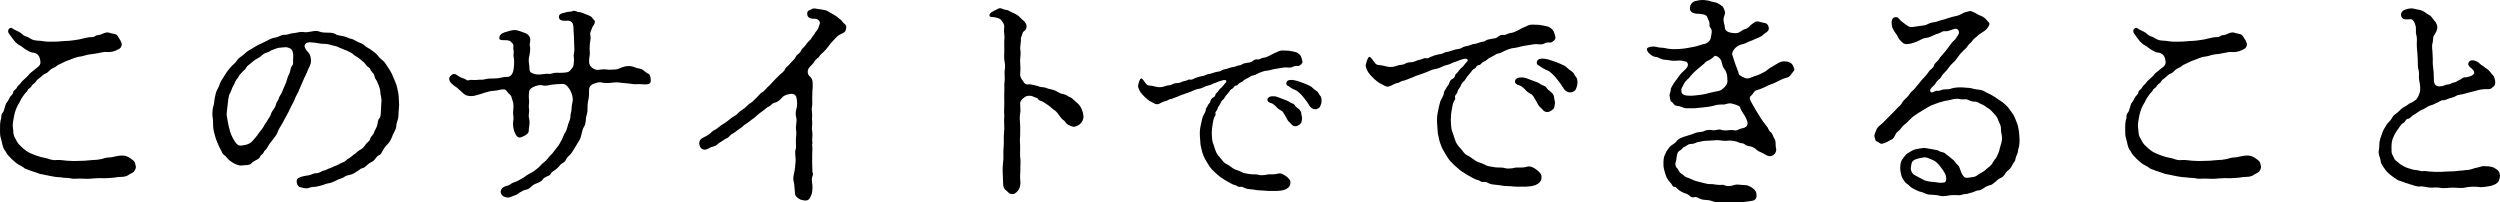
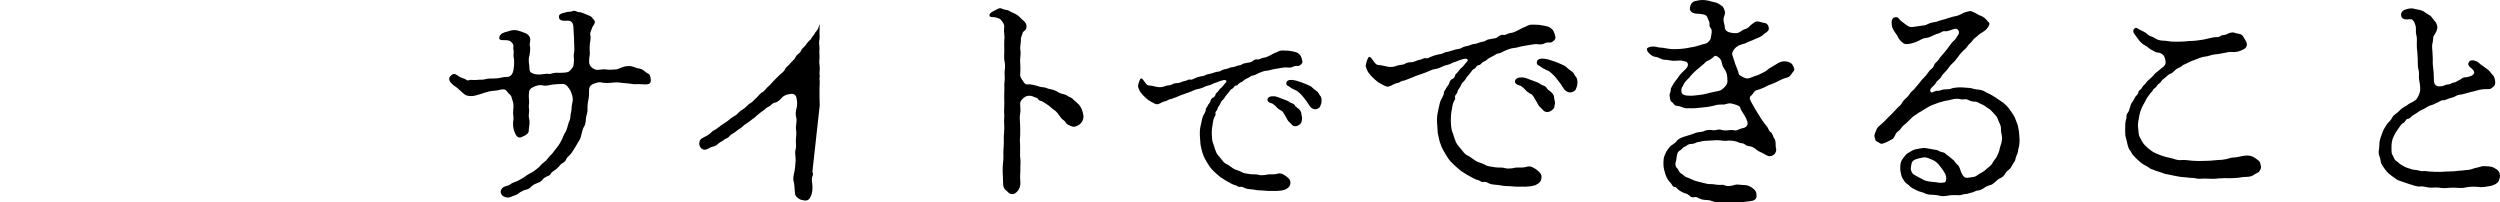
<svg xmlns="http://www.w3.org/2000/svg" id="_レイヤー_1" data-name="レイヤー_1" version="1.1" viewBox="0 0 317.387 25.688">
-   <path d="M10.741,20.404c.24,0,.84-.09,1.05-.09.33,0,.63-.03,1.08-.12.18-.03.57-.21,1.02-.21.33,0,.6-.12,1.2-.21.48-.06.87-.06,1.38.27.33.21.45.33.57.45.09.09.15.39.21.66.03.18-.12.48-.27.66-.12.12-.51.27-.66.39-.39.3-.99.24-1.35.27-.57.12-1.11.12-1.59.15-.57-.03-.96,0-1.56.03-.39.06-1.02.06-1.35.03-.42-.06-1.08.09-1.59-.06-.24-.06-.72-.03-.84-.06-.21-.06-.63-.06-.87-.09-.3-.03-.69-.12-.87-.15l-.87-.18c-.27-.03-.42-.06-.84-.24-.3-.12-.63-.18-.81-.27-.15-.09-.57-.15-.78-.36-.18-.15-.42-.24-.72-.42-.33-.21-.51-.42-.63-.51-.24-.18-.42-.45-.57-.57-.24-.21-.3-.48-.45-.66-.09-.09-.21-.3-.33-.75-.09-.36-.09-.48-.21-.87C.002,17.194.002,16.984.002,16.564c0-.45-.03-1.05.15-1.53.06-.15-.09-.39.18-.72.18-.21.18-.42.27-.66.12-.3.09-.48.3-.69.15-.21.21-.33.36-.63.12-.24.36-.27.42-.63.03-.27.33-.3.45-.57.15-.3.36-.39.48-.57.21-.3.33-.36.51-.54.12-.12.45-.39.54-.54.09-.15.27-.27.57-.51.18-.18.39-.3.63-.51.36-.33.3-.6.21-.99-.09-.42-.39-.78-.99-.81-.18,0-.54-.24-.78-.36-.27-.15-.57-.45-.78-.54-.3-.12-.69-.54-.81-.72-.24-.3-.45-.63-.57-.78-.09-.09-.18-.36-.03-.57.21-.21.3-.21.51-.06.15.12.6.3.81.42.36.18.45.45.87.57.27.06.51.27.78.39.51.21,1.02.12,1.38.21.39.09,1.05.06,1.56.06.57,0,.96-.09,1.47-.09.33,0,1.14-.12,1.5-.18.57-.12,1.08-.27,1.44-.3.27,0,.48.03.72-.18.09-.09.48-.06.72-.18.45-.24.81-.3,1.05-.18.42.15.84.06,1.05.45.21.36.51.72.48,1.05-.03.51-.51.63-.93.81-.24.09-.69.15-.9.12-.51-.06-.75.09-1.229.15-.54.12-.9.12-1.2.18-.33.06-.72.24-1.2.27-.33.06-.87.27-1.14.39-.54.18-.69.27-1.23.54-.36.12-.42.27-.63.39-.18.09-.45.18-.66.39-.12.12-.33.36-.6.45-.21.06-.45.33-.6.45-.24.21-.45.3-.57.54-.09.18-.48.39-.54.54-.15.33-.42.3-.51.57-.12.24-.3.3-.48.6-.09.15-.33.42-.39.6-.15.3-.24.48-.36.66-.18.33-.39.84-.48,1.32-.09.6-.21.93-.18,1.41.09.51.03.96.21,1.32.18.33.39.78.63,1.02.36.36.48.48.9.78.24.18.87.45,1.14.54.479.18.84.27,1.32.36.39.06.75.33,1.35.24.57-.03.87.06,1.32.09.3,0,.75.06,1.2.03l1.05-.03Z" />
-   <path d="M33.962,5.135c.36-.21.72-.33,1.11-.39.33-.06.66-.36,1.08-.33.33.03.66-.18,1.11-.21.42-.03.75-.18,1.17-.15.39.09.75,0,1.14-.06.27-.06.69-.12,1.02.03.3.12.78.12,1.02.12.24,0,.75,0,1.02.21.18.15.75.18.96.24.42.09.69.27.96.33.39.06.72.36.93.42.15.06.54.18.87.48.27.24.51.3.81.54.18.15.54.36.75.63.27.33.39.48.69.69.24.18.48.6.6.78.15.21.36.54.51.84.12.21.21.54.39.9.12.24.27.66.33.96.06.36.18.75.18,1.05.03.27.03.75.06,1.08-.03.63-.09,1.05-.09,1.38,0,.51-.27.9-.27,1.29,0,.45-.33.87-.45,1.17-.09.3-.36.87-.6,1.11-.42.39-.57.69-.75,1.02-.15.27-.18.36-.42.45-.21.09-.24.21-.45.45-.24.3-.33.33-.51.42-.18.09-.33.18-.54.39-.27.24-.42.36-.63.39-.21.03-.36.24-.54.33-.39.27-.72.45-.93.48-.42.09-.6.15-.81.3-.36.24-.54.18-.84.36-.42.21-.66.33-.93.39-.3.06-.6.12-.84.24-.36.09-.6.18-.96.24-.18.03-.51,0-.9.15-.42.15-.75-.03-1.08-.09-.45-.06-.66-.96-.24-1.17.39-.21.96-.3,1.26-.33.27-.03.72-.3.96-.27.21.03.6-.15.84-.3.42-.06.72-.3.9-.33.24-.06.48-.24.78-.33.24-.06.48-.27.96-.45.33-.12.36-.33.75-.51.36-.24.42-.36.75-.57.21-.15.36-.36.72-.54.24-.12.45-.36.63-.66.12-.21.51-.36.57-.72.06-.3.39-.42.48-.78.03-.18.27-.48.39-.87.09-.33.06-.72.3-.93.18-.21.15-.57.18-.99.03-.36.03-.81.06-1.08.06-.48-.15-.9-.15-1.35,0-.36-.27-.9-.42-1.29-.12-.21-.27-.36-.3-.6-.03-.27-.18-.39-.36-.6-.18-.15-.12-.39-.39-.54-.21-.12-.36-.33-.48-.51-.09-.12-.45-.39-.72-.63-.3-.24-.66-.39-.81-.57-.18-.18-.63-.33-.84-.45l-.9-.36c-.24-.15-.57-.21-.93-.3-.39-.12-.81-.18-.99-.18-.21.03-.57-.03-1.02-.12-.48-.06-.75-.09-1.08-.03-.18.03-.39.27-.36.48.03.27.27.57.51.81.18.21.3.6.3,1.02,0,.48-.24.78-.42,1.23-.12.39-.45.93-.54,1.2-.15.39-.39.84-.51,1.17-.09.33-.45.87-.54,1.14-.18.51-.39.78-.54,1.11-.21.45-.36.78-.54,1.08-.24.42-.36.69-.57,1.05-.15.27-.54.87-.57,1.05-.06.27-.45.78-.63.99-.33.39-.51.66-.72,1.05-.12.24-.36.33-.42.54-.09.27-.36.3-.45.54-.12.3-.39.39-.51.45-.3.15-.51.3-.63.45-.21.24-.78.18-1.17.24-.42.06-.87-.18-1.23-.39-.3-.18-.33-.24-.54-.42-.18-.18-.24-.33-.45-.48-.15-.09-.3-.27-.39-.54l-.3-.57c-.18-.42-.36-.81-.48-1.23-.15-.51-.24-.84-.27-1.29-.03-.42,0-.9-.09-1.32-.03-.36,0-.9.09-1.2.15-.39.12-.75.21-1.17.06-.27.15-.81.36-1.11.18-.3.3-.81.45-1.02l.6-.96c.12-.21.42-.57.69-.87.21-.24.51-.42.75-.81.18-.3.54-.45.87-.75.33-.33.63-.51.93-.66.24-.15.6-.39.99-.57l1.05-.51ZM36.332,10.444c.12-.39.21-.78.39-1.05.15-.27.12-.78.36-1.05.21-.24.12-.48.12-.69,0-.12.18-1.23-.36-1.5-.54-.27-.81-.12-1.11-.12-.51,0-.84.21-1.14.3-.3.09-.33.24-.69.33-.39.12-.48.21-.75.45-.21.18-.33.21-.66.42-.15.09-.42.27-.63.48-.27.24-.51.36-.6.57-.09.18-.24.3-.51.57-.12.12-.45.45-.48.6-.03.15-.27.27-.42.66-.12.33-.21.39-.36.72-.15.33-.15.48-.3.72-.12.18-.15.39-.21.75l-.18,1.53c-.06.42,0,.69.09,1.17.09.48.18.96.33,1.44.12.39.39.93.6,1.23.27.39.51.6.96.48.33-.03.6-.09.93-.27.27-.15.48-.45.69-.69.24-.27.3-.36.45-.6.12-.18.24-.27.45-.57.18-.21.24-.48.39-.63q.24-.33.39-.63c.15-.27.27-.33.33-.63.03-.12.24-.45.36-.63.18-.21.24-.42.3-.66.09-.3.27-.42.33-.66.03-.24.36-.57.48-.99l.45-1.05Z" />
  <path d="M70.771,18.634c.18-.18.39-.6.57-.93.09-.18.24-.66.48-.99.15-.3.21-.57.33-.99.09-.36.27-.51.27-.99,0-.3.15-.57.15-1.05,0-.36.15-.78.15-1.02,0-.3-.09-.84-.42-1.35-.3-.45-.51-.66-.9-.66-.54,0-1.02.06-1.32.09-.45.06-.72.21-1.23.09-.33-.09-.78.03-1.2.24-.36.18-.48.42-.48.6-.06.51-.03.72,0,1.17.03.27-.09.63,0,1.05.06.27-.12.69,0,1.14.12.48.03.87-.03,1.35-.03.33.03.42-.27.66-.24.21-.42.24-.6.33-.51.27-.75-.15-.9-.51-.15-.3-.24-.78-.24-1.14,0-.39.12-.63.03-1.11-.06-.3.03-.75.03-1.11,0-.36-.03-.51-.12-.75-.12-.3-.12-.57-.3-.72-.51-.39-.39-.66-.84-.69-.33-.03-.78.18-1.23.18-.39,0-.93.18-1.17.24-.45.18-.72.21-.96.3-.42.15-.87.18-1.32.06-.3-.09-.6-.45-.96-.75-.3-.33-.72-.48-.96-.78-.27-.24-.42-.63-.18-.9.33-.36.54-.42,1.02-.06.24.18.51.27.78.36.24.06.3.3.6.18.24-.09.6.03,1.02-.03.39-.06.57.03,1.05-.09.27-.09.66-.09,1.02-.09.48,0,.66-.03,1.05-.12.24-.06.45-.09.84-.09.39-.09.6-.48.66-.87.09-.57.12-1.26.03-1.62-.09-.21.06-.63-.03-.96-.09-.3.09-.48-.09-.75-.21-.24-.27-.36-.57-.42-.39-.09-1.11.06-1.14-.24-.03-.39.24-.66.72-.81.45-.12.81-.27,1.26-.27.33,0,.78.21,1.17.33.51.15.78.54.78.84,0,.42-.12.66-.06.81.12.33,0,1.02-.06,1.32-.15.51-.03.96,0,1.29.03.3-.03.54.18.78.27.18.63.27.9.27.36.03.87-.09,1.11-.09.3-.03.39.09.63-.03.48-.15.87-.09,1.14-.09.24,0,.78-.03.99-.12.21-.09.36-.33.57-.6.15-.24.09-.48.15-.78.03-.33-.09-.66,0-.99.06-.3.06-.57.03-1.02,0-.27-.03-.57-.03-1.02,0-.24-.06-.66-.06-1.02,0-.48-.06-.93-.51-1.05-.3-.09-1.17.18-1.32-.36-.15-.57.45-.6.87-.72.36-.15.45,0,.84-.15.33-.15.57.12.75.12.39,0,.51.12.93.27.3.15.66.21.81.45.12.21.42.36.33.63-.09.33-.27.39-.39.78-.12.36-.24.51-.18.75.12.6-.06.9-.06,1.2-.03.45-.03.69,0,1.11.03.27-.09.45-.09,1.11,0,.36.15.57.36.75.18.15.54.36.9.27.33-.03.63-.09.99-.03.33.06.66,0,.96,0,.42,0,.54-.12.96-.27.63-.24,1.17-.21,1.65,0,.39.18.66.09,1.02.33.3.21.39.33.69.48.18.09.27.3.3.75.06.57-.36.6-.72.6-.27,0-.72-.06-1.08-.03-.45.03-.66-.06-1.02-.09-.45-.06-.63-.03-.99-.09-.39-.09-.75-.03-.9-.03-.69.09-1.14.09-1.68-.03-.24-.03-.6.09-.84.18-.36.12-.6.39-.6.78,0,.42,0,.87-.09,1.26-.09.36-.12.81-.12,1.14.06.45-.15.84-.18,1.14-.03.24-.03.81-.24,1.11-.18.27-.27.72-.36,1.08-.12.54-.24.66-.48,1.05-.18.3-.39.69-.6.99-.12.15-.21.36-.42.54-.15.15-.3.24-.42.51-.06.15-.18.33-.45.48-.24.09-.27.24-.48.45-.24.21-.21.24-.48.42-.3.21-.45.3-.51.42-.15.33-.39.33-.51.39-.3.15-.42.21-.54.39-.24.39-.84.48-1.14.66-.39.24-.54.57-.93.63-.27.03-.54.21-.84.36-.09.06-.33.3-.6.36-.45.12-.75.45-1.32.21-.39-.09-.69-.63-.39-1.02.21-.27.42-.3.57-.36.12-.03.36-.06.6-.27.21-.18.72-.27.99-.45.21-.12.69-.36.96-.6.42-.27.63-.36.84-.48.24-.15.66-.48.87-.69.18-.24.45-.45.81-.75.3-.33.39-.54.75-.84l.69-.9Z" />
-   <path d="M103.141,21.784c.03.21.15.27,0,.6-.15.36-.03.75,0,1.2.03.39-.03.93-.15,1.2-.18.39-.33.75-.87.66-.24-.03-.51-.06-.78-.27-.33-.24-.42-.45-.42-.69-.06-.63-.06-1.17-.18-1.53-.06-.18-.03-.57.09-1.05.09-.36.15-.99.18-1.5.03-.42-.15-.99,0-1.44.09-.27.03-.63.03-.9-.03-.63.12-1.05.03-1.53-.12-.51.18-1.17,0-1.68-.06-.24-.09-.6.03-1.02.12-.33.15-.84,0-1.5-.03-.15-.24-.45-.6-.42-.42.03-.84.12-1.17.42-.24.27-.57.63-.93.69-.39.06-.48.36-.75.48-.36.15-.45.33-.72.51-.12.09-.39.27-.72.54-.3.27-.36.36-.69.57-.33.24-.51.42-.72.54-.33.18-.42.33-.69.54-.21.15-.48.3-.75.54-.21.18-.54.27-.75.54-.21.3-.54.3-.72.48-.18.18-.57.3-.78.54-.27.3-.69.3-.93.42-.33.18-.6.36-.93.24-.36-.12-.48-.54-.48-.75.03-.48.21-.6.63-.81.39-.18.72-.39.99-.69.18-.18.45-.21.81-.54.18-.15.57-.42.87-.6.3-.18.57-.45.78-.6.33-.24.63-.33.84-.6.27-.3.51-.39.81-.63.24-.15.45-.48.78-.66.33-.18.42-.39.78-.69.15-.12.42-.54.72-.69.33-.18.54-.57.75-.72.27-.21.45-.48.72-.75.12-.15.48-.45.72-.72.21-.21.54-.36.72-.78.09-.24.42-.36.66-.72.3-.33.57-.54.66-.78.18-.39.51-.39.69-.81.06-.18.24-.33.51-.6.21-.27.27-.42.54-.66.3-.24.27-.42.51-.66.12-.12.21-.39.42-.6s.27-.6.39-.87c.12-.33-.27-.69-.69-.66-.51.03-.87-.15-.9-.57-.03-.3.09-.48.48-.6.27-.18.45-.15.9-.06.24.03.48.06.9.15.33.06.51.27.72.36.15.06.27.18.57.33.27.12.36.33.63.48.12.06.33.42.51.54.24.18.27.36.24.54-.06.39-.12.51-.42.66-.3.15-.54.24-.75.45-.21.24-.66.66-.84.9-.3.42-.57.75-.81.99-.12.12-.54.45-.63.66-.12.21-.42.24-.63.69-.12.18-.48.51-.6.66-.33.42-.24.93.09,1.17.18.15.33.42.33.78.03.87-.03.87-.03.96l-.03,1.05c0,.27.03.72,0,.87-.12.54,0,.84,0,1.14-.03.45-.03.63,0,1.02.03.3-.09.69,0,1.11.09.48-.03,1.02,0,1.2.09.3-.03.48,0,.66.06.3,0,.72,0,1.14v1.11l.03,1.02Z" />
+   <path d="M103.141,21.784c.03.21.15.27,0,.6-.15.36-.03.75,0,1.2.03.39-.03.93-.15,1.2-.18.39-.33.75-.87.66-.24-.03-.51-.06-.78-.27-.33-.24-.42-.45-.42-.69-.06-.63-.06-1.17-.18-1.53-.06-.18-.03-.57.09-1.05.09-.36.15-.99.18-1.5.03-.42-.15-.99,0-1.44.09-.27.03-.63.03-.9-.03-.63.12-1.05.03-1.53-.12-.51.18-1.17,0-1.68-.06-.24-.09-.6.03-1.02.12-.33.15-.84,0-1.5-.03-.15-.24-.45-.6-.42-.42.03-.84.12-1.17.42-.24.27-.57.63-.93.69-.39.06-.48.36-.75.48-.36.15-.45.33-.72.51-.12.09-.39.27-.72.54-.3.27-.36.36-.69.57-.33.24-.51.42-.72.54-.33.18-.42.33-.69.54-.21.15-.48.3-.75.54-.21.18-.54.27-.75.54-.21.3-.54.3-.72.48-.18.18-.57.3-.78.54-.27.3-.69.3-.93.42-.33.18-.6.36-.93.24-.36-.12-.48-.54-.48-.75.03-.48.21-.6.63-.81.39-.18.72-.39.99-.69.18-.18.45-.21.81-.54.18-.15.57-.42.87-.6.3-.18.57-.45.78-.6.33-.24.63-.33.84-.6.27-.3.51-.39.81-.63.24-.15.45-.48.78-.66.33-.18.42-.39.78-.69.15-.12.42-.54.72-.69.33-.18.54-.57.75-.72.27-.21.45-.48.72-.75.12-.15.48-.45.72-.72.21-.21.54-.36.72-.78.09-.24.42-.36.66-.72.3-.33.57-.54.66-.78.18-.39.51-.39.69-.81.06-.18.24-.33.51-.6.21-.27.27-.42.54-.66.3-.24.27-.42.51-.66.12-.12.21-.39.42-.6s.27-.6.39-.87l-.03,1.05c0,.27.03.72,0,.87-.12.54,0,.84,0,1.14-.03.45-.03.63,0,1.02.03.3-.09.69,0,1.11.09.48-.03,1.02,0,1.2.09.3-.03.48,0,.66.06.3,0,.72,0,1.14v1.11l.03,1.02Z" />
  <path d="M127.501,14.614c-.06-.36,0-.96,0-1.53,0-.3-.03-1.05,0-1.41.03-.48-.03-.93.03-1.29.06-.39,0-.9,0-1.23.06-.54.12-.81,0-1.38-.09-.36-.03-.87-.03-1.38,0-.48-.03-.81,0-1.38.09-.42-.09-.9-.03-1.38.12-.57-.21-.87-.45-1.17-.12-.12-.3-.15-.57-.24-.3-.09-.72,0-.81-.18-.18-.36.48-.63.78-.78.24-.12.48-.33.81-.15.39.18.66.12.84.24.3.21.69.3,1.05.54.3.18.51.51.84.75.33.3.36.54.36.72.03.51-.45.6-.48.78-.09.39-.27.66-.24.81.06.33-.15.96-.06,1.44.09.45-.06,1.05-.03,1.41.03.42.06,1.08,0,1.62-.03.3.18.63.33.81.21.33.33.51.6.48.39-.06.81.09,1.29.21.51.21.78.09,1.17.27.33.15.66.12,1.11.33.24.12.6.39,1.08.45.18.03.42.18.6.3.21.12.33.09.57.36.24.24.69.54.9.9.24.42.33.75.39,1.2.03.18-.06.6-.3.87-.18.21-.42.39-.81.48-.21.06-.6-.12-.81-.24-.36-.15-.33-.42-.63-.6-.21-.12-.51-.54-.6-.69-.18-.27-.45-.54-.63-.63-.18-.09-.42-.39-.66-.54-.15-.09-.42-.3-.72-.48-.21-.12-.51-.09-.6-.33-.06-.18-.42-.18-.66-.33-.24-.12-.72-.15-1.05.09-.27.18-.57.48-.57.81,0,.51.09.93,0,1.26-.09.42-.03,1.11,0,1.44.03.42,0,.9,0,1.44-.09.54.03,1.11,0,1.44,0,.63-.03,1.08.03,1.47.06.39-.03.84,0,1.44-.03.45-.06.84,0,1.44.03.36-.06.75-.21.99-.15.24-.48.6-.78.57-.48.03-.54-.27-.81-.45-.3-.21-.39-.51-.39-.87,0-.6-.06-1.2-.06-1.56,0-.48,0-.72.06-1.23.06-.24.03-.81.03-1.23,0-.36.06-.72.06-1.2,0-.3-.03-.87.03-1.23.06-.81,0-1.23,0-1.5l.03-.75Z" />
  <path d="M163.562,6.433c.26.026.676.13.832.156.286.052.442.182.676.416.13.182.234.52.286.806.026.26-.286.468-.442.546-.182.078-.39-.078-.729.104-.442.234-.728.052-1.17.104-.364.052-.78.13-1.118.182-.364.052-.884.234-1.118.234-.26,0-.806.208-1.118.364-.156.078-.286.182-.572.234-.234.026-.364.156-.546.26-.234.13-.442.208-.546.286-.13.104-.26.26-.546.364-.208.078-.312.364-.494.364-.312.026-.312.312-.494.39-.286.13-.312.286-.442.442-.13.156-.208.234-.416.494-.156.26-.234.39-.39.52-.156.13-.208.26-.338.546-.13.234-.286.364-.312.572-.052.286-.312.312-.26.598.078.26-.078.26-.208.624-.052.182-.078.286-.13.624-.104.52-.13.858-.13,1.274,0,.364.052.91.13,1.17.156.338.208.676.364,1.04.104.39.442.728.598.91.286.312.364.572.754.754.286.13.546.364.91.598.286.182.65.208,1.04.442.312.182.598.156,1.092.26.39.052.754-.026,1.144.104.156.052.546.026.754,0,.182-.052.442-.104.728-.078.39,0,.546,0,.91-.104.39-.104.78.182,1.014.338.364.286.572.494.546.858-.026.494-.312.65-.65.832-.468.156-.702.156-1.144.182-.39-.026-.91.026-1.326-.026-.338-.052-.936-.026-1.3-.104-.416-.104-.91-.052-1.3-.208-.286-.13-.39-.234-.65-.182-.312.052-.416-.182-.624-.208-.364-.078-.676-.312-.988-.468-.312-.156-.702-.442-.884-.546-.234-.182-.546-.468-.754-.65-.26-.234-.52-.52-.65-.728-.156-.208-.39-.65-.52-.858-.182-.286-.286-.624-.39-.91-.104-.312-.13-.598-.234-1.014l-.078-1.092c-.026-.416,0-.858.078-1.196.104-.442.156-.806.26-1.144.104-.338.416-.65.416-1.04,0-.13.13-.208.26-.494.052-.156.26-.286.312-.494.052-.182.156-.416.312-.468.234-.104.312-.234.364-.468.052-.13.234-.208.416-.494.182-.286.39-.338.52-.546.286-.416.494-.442.416-.65-.052-.13-.338-.104-.494-.052-.156.052-.468.13-.624.208-.26.13-.416.13-.546.208-.338.208-.702.234-.962.338-.312.13-.546.286-.937.338-.26.026-.728.234-.936.338l-.937.338c-.442.13-.546.234-.936.364-.442.156-.521.234-.78.26-.208.052-.364.208-.52.234-.468.078-.676.312-.988.39-.312.078-.572-.156-.806-.26-.364-.182-.52-.312-.806-.572-.208-.182-.494-.494-.676-.754-.052-.104-.286-.546-.26-.754.156-.754.338-.988.468-.91.13.078.312.338.442.52.182.234.234.338.494.364.468.026.729.156,1.17.208.364.026.598-.026.858-.13.364-.13.65-.078.832-.182.182-.13.442-.208.832-.208.208,0,.572-.234.832-.26s.494-.234.65-.182c.26.078.39-.078.676-.182.234-.104.442-.156.65-.208.338-.078.442-.052.676-.182.234-.13.416-.104.65-.182l.676-.208c.312-.052.468-.052.676-.182.182-.13.494-.182.65-.208.312-.078.52-.208.676-.208.286-.026.364-.078.676-.182.338-.13.364,0,.65-.208.182-.13.364-.104.65-.182.182-.052.416,0,.65-.208.156-.13.39-.286.676-.208.13.026.546-.208.65-.208.286-.052.39-.052.676-.208.338-.13.65-.364.962-.468.234-.078.416-.26.806-.26l.78.026ZM165.097,15.715c-.104.104-.39.312-.598.312-.468,0-.521-.286-.806-.52-.286-.234-.364-.598-.546-.832-.13-.182-.234-.546-.572-.676-.338-.182-.494-.364-.676-.572-.234-.208-.338-.286-.546-.338-.286-.078-.546-.286-.416-.572.052-.156.338-.286.468-.286.13,0,.442-.052.754.078.234.078.546.208.832.312.182.078.52.156.754.364.104.104.494.13.624.364.104.182.26.286.494.468.078.052.338.338.338.546s.13.546.104.676c-.052.26-.026.494-.208.676ZM167.593,13.531c-.078.182-.39.338-.598.338-.338,0-.598-.208-.729-.416-.182-.26-.364-.598-.494-.729-.13-.156-.286-.39-.494-.624-.208-.208-.416-.416-.598-.546-.156-.104-.624-.26-.884-.468-.26-.234-.494-.182-.494-.494,0-.208.104-.546.962-.416.364.052.858.26,1.118.338s.494.208.806.338c.338.13.468.338.572.416.104.104.416.286.546.416.104.13.182.364.338.521.104.104.156.442.13.65,0,.182-.052.39-.182.676Z" />
  <path d="M195.401,3.155c.3.03.78.15.96.18.33.06.51.21.78.48.15.21.27.6.33.93.03.3-.33.54-.51.63-.21.09-.45-.09-.84.12-.51.27-.84.06-1.35.12-.42.06-.9.15-1.29.21-.42.06-1.02.27-1.29.27-.3,0-.93.24-1.29.42-.18.09-.33.21-.66.27-.27.03-.42.18-.63.3-.27.15-.51.24-.63.33-.15.12-.3.3-.63.42-.24.09-.36.42-.57.42-.36.03-.36.36-.57.45-.33.15-.36.33-.51.51-.15.18-.24.27-.479.57-.18.3-.27.45-.45.6s-.24.3-.39.63c-.15.27-.33.42-.36.66-.06.33-.36.36-.3.69.09.3-.09.3-.24.72-.06.21-.09.33-.15.72-.12.6-.15.99-.15,1.47,0,.42.06,1.05.15,1.35.18.39.24.78.42,1.2.12.45.51.84.69,1.05.33.36.42.66.87.87.33.15.63.42,1.05.69.33.21.75.24,1.2.51.36.21.69.18,1.26.3.45.06.87-.03,1.32.12.18.06.63.03.87,0,.21-.06.51-.12.84-.09.45,0,.63,0,1.05-.12.45-.12.9.21,1.17.39.42.33.66.57.63.99-.03.57-.36.75-.75.96-.54.18-.81.18-1.32.21-.45-.03-1.05.03-1.53-.03-.39-.06-1.08-.03-1.5-.12-.48-.12-1.05-.06-1.5-.24-.33-.15-.45-.27-.75-.21-.36.06-.48-.21-.72-.24-.42-.09-.78-.36-1.14-.54-.36-.18-.81-.51-1.02-.63-.27-.21-.63-.54-.87-.75-.3-.27-.6-.6-.75-.84-.18-.24-.45-.75-.6-.99-.21-.33-.33-.72-.45-1.05-.12-.36-.15-.69-.27-1.17l-.09-1.26c-.03-.48,0-.99.09-1.38.12-.51.18-.93.3-1.32.12-.39.48-.75.48-1.2,0-.15.15-.24.3-.57.06-.18.3-.33.36-.57.06-.21.18-.48.36-.54.27-.12.36-.27.42-.54.06-.15.27-.24.48-.57s.45-.39.6-.63c.33-.48.57-.51.48-.75-.06-.15-.39-.12-.57-.06-.18.06-.54.15-.72.24-.3.15-.48.15-.63.24-.39.24-.81.27-1.11.39-.36.15-.63.33-1.08.39-.3.03-.84.27-1.08.39l-1.08.39c-.51.15-.63.27-1.08.42-.51.18-.6.27-.9.3-.24.06-.42.24-.6.27-.54.09-.78.36-1.14.45s-.66-.18-.93-.3c-.42-.21-.6-.36-.93-.66-.24-.21-.57-.57-.78-.87-.06-.12-.33-.63-.3-.87.18-.87.39-1.14.54-1.05.15.09.36.39.51.6.21.27.27.39.57.42.54.03.84.18,1.35.24.42.03.69-.03.99-.15.42-.15.75-.09.96-.21.21-.15.51-.24.96-.24.24,0,.66-.27.96-.3.3-.03.57-.27.75-.21.3.09.45-.09.78-.21.27-.12.51-.18.75-.24.39-.09.51-.06.78-.21s.48-.12.75-.21l.78-.24c.36-.06.54-.06.78-.21.21-.15.57-.21.75-.24.36-.09.6-.24.78-.24.33-.03.42-.09.78-.21.39-.15.42,0,.75-.24.21-.15.42-.12.75-.21.21-.06.48,0,.75-.24.18-.15.45-.33.78-.24.15.03.63-.24.75-.24.33-.06.45-.06.78-.24.39-.15.75-.42,1.11-.54.27-.09.48-.3.93-.3l.9.03ZM197.171,13.864c-.12.12-.45.36-.69.36-.54,0-.6-.33-.93-.6-.33-.27-.42-.69-.63-.96-.15-.21-.27-.63-.66-.78-.39-.21-.57-.42-.78-.66-.27-.24-.39-.33-.63-.39-.33-.09-.63-.33-.48-.66.06-.18.39-.33.54-.33s.51-.06.87.09c.27.09.63.24.96.36.21.09.6.18.87.42.12.12.57.15.72.42.12.21.3.33.57.54.09.06.39.39.39.63,0,.24.15.63.12.78-.06.3-.03.57-.24.78ZM200.051,11.344c-.09.21-.45.39-.69.39-.39,0-.69-.24-.84-.48-.21-.3-.42-.69-.57-.84-.15-.18-.33-.45-.57-.72-.24-.24-.48-.48-.69-.63-.18-.12-.72-.3-1.02-.54-.3-.27-.57-.21-.57-.57,0-.24.12-.63,1.11-.48.42.06.99.3,1.29.39.3.09.57.24.93.39.39.15.54.39.66.48.12.12.48.33.63.48.12.15.21.42.39.6.12.12.18.51.15.75,0,.21-.06.45-.21.78Z" />
  <path d="M225.791,7.984c.39-.21.66-.21.96-.18.24.03.48.09.69.27.15.12.24.39.33.6.12.27-.12.39-.36.75-.21.33-.36.39-.72.48-.42.09-.87.39-1.23.54-.45.24-.93.33-1.26.54-.24.15-.96.42-1.23.48-.3.09-.45.54-.63.66-.24.15-.27.39-.03.81l.6,1.05.63,1.02c.18.27.42.63.72.99.33.36.21.57.57.81.21.15.27.57.39.72.33.45.12.9.27,1.35.06.39-.18.9-.78.96-.33.03-.75-.33-1.05-.45-.15-.06-.57-.24-.75-.45-.15-.15-.6-.36-.75-.36-.42-.03-.57-.18-.72-.3-.18-.12-.45-.06-.69-.18-.39-.21-.99-.27-1.41-.24-.45.09-.9-.06-1.32-.06l-1.59.09c-.24,0-.69.15-.87.15-.18,0-.36.24-.87.24-.42,0-.63.3-.75.33-.33.09-.39.36-.63.48-.27.12-.36.33-.42.66-.09.39-.03.51-.15.81-.12.42.03.69.18.81.21.18.21.51.51.66.27.15.48.45.75.51.33.09.6.27.93.39.24.09.66.18,1.02.27.42.09.69.21,1.02.18.27-.03.69.09.93.09.42.06.63-.06.78.03.36.18.81.18,1.41-.03.3-.09.75.03,1.14.03.45,0,.6.12.87.24.6.39.69.6.72,1.02.06.54-.33.72-.6.75l-1.29.18h-1.26c-.42,0-.84-.06-1.23-.03-.42.06-.78.06-1.35-.15-.42-.18-.93-.03-1.44-.27-.3-.12-.45-.27-.72-.21-.39.12-.57-.15-.69-.24-.27-.21-.51-.24-.66-.3s-.27-.12-.6-.33c-.18-.12-.36-.42-.54-.42-.3,0-.27-.21-.48-.45-.33-.36-.54-.63-.69-1.11s-.3-.96-.27-1.41c0-.33,0-.78.21-1.17.12-.33.33-.63.6-.96.18-.21.63-.39.87-.72.21-.3.6-.45,1.08-.6.42-.15.78-.21,1.17-.39.48-.21.93-.12,1.2-.27.27-.15.72-.21,1.17-.12.27.06.72-.18,1.02-.06.45.18.93.03,1.29.03.42,0,.54.15.87-.03.15-.09.45-.18.72-.24.45-.12.54-.479.45-.81-.18-.57-.51-.99-.6-1.14-.18-.3-.27-.45-.33-.69-.03-.18-.87-.42-1.23-.48-.45,0-.66.21-1.02.15-.3,0-.75.03-1.05.15-.6.15-.99.18-1.53.24-.51.06-1.14.12-1.47.09-.27-.03-.48.06-.84-.06-.15-.03-.51-.24-.84-.24-.39,0-.48-.39-.66-.48-.21-.09-.24-.39-.3-.84-.03-.27.15-.39.15-.72-.03-.24.3-.63.36-.78.06-.15.39-.51.6-.84.24-.36.57-.69.78-.87.54-.48.48-.75.36-.96-.15-.21-.42-.15-.54-.21-.18-.09-.63-.06-1.02-.03-.51.03-.87-.12-1.2-.12-.54,0-.81-.3-1.2-.36-.48-.03-.75-.36-.87-.45-.27-.24-.27-.39-.3-.54-.06-.21.66-.48,1.41-.24.24.06.66.03,1.11.15.27.06.63.09.96.09.33,0,.96-.03,1.32-.09.45-.06.78-.15,1.32-.24.3-.06,1.02-.33,1.38-.39.15-.03.54-.36.6-.66.03-.33.18-.69.12-1.02-.06-.33-.33-.36-.27-.78.03-.33-.15-.45-.24-.78-.09-.3-.27-.39-.54-.45-.27-.03-.39-.09-.72-.09-.48,0-1.05-.18-.99-.75.03-.33.18-.66.6-.84.18-.06.84-.18,1.02-.15.15,0,.33,0,.78.09.42.15.75.18.93.24.18.06.6.3.78.45.15.15.27.45.33.66.09.24-.12.66-.15.81-.09.51.15.93.15,1.23-.03.36.36.57.6.63.39.12.75.09.9.09.33,0,.72-.42.99-.48.57-.15.69-.51.99-.69.3-.24.51-.39.9-.27s.57.12.78.18c.3.09.39.42.42.63.06.42-.54.63-.78.9-.27.24-.66.33-1.02.51-.33.18-.81.3-1.05.45-.21.15-.78.18-1.14.45-.24.15-.39.33-.51.51-.18.33-.18.45-.12.63l.36,1.11c.09.3.39.9.45,1.26.03.21.84.57,1.02.57.48,0,.84-.3,1.29-.39.36-.12.51-.24.96-.45.21-.09.54-.45.87-.6l.9-.54ZM215.382,8.884c-.24.21-.63.6-.72.72-.27.39-.45.45-.63.69-.24.24-.33.54-.42.69-.12.18-.18.3-.15.6,0,.51.6.57,1.17.57.45,0,.93-.09,1.29-.12.51-.06.96-.21,1.35-.3.45-.12,1.11-.15,1.35-.39.15-.15.42-.3.6-.66.12-.24.09-.54.06-.9,0-.33-.18-.84-.42-1.11-.18-.21-.24-.63-.33-.93-.12-.39-.75-.81-.9-.6-.18.21-.6.48-.75.54-.42.15-.42.33-.6.45l-.9.75Z" />
  <path d="M254.261,12.994c.39.33.6.51.87.9.21.33.54.69.69,1.11.15.42.39.9.42,1.26.12.54.12,1.05.15,1.44,0,.3,0,.48-.06.87-.15.45-.12.66-.18.84-.09.24-.27.6-.27.75-.06.39-.27.48-.36.69-.12.27-.3.54-.45.66-.21.18-.39.3-.54.6-.24.33-.33.39-.6.51-.3.12-.36.27-.63.48-.33.27-.42.36-.72.42-.18.06-.42.12-.72.36-.39.24-.57.3-.78.3s-.54.24-.78.27c-.15,0-.54.21-.81.18-.24,0-.57.18-.81.15-.54-.03-1.14-.03-1.59.09-.18.03-.66.06-.87-.03-.18-.06-.72-.12-.96-.12-.48,0-.72-.09-.96-.21-.27-.15-.6-.15-.93-.33-.33-.18-.66-.3-.84-.48-.3-.33-.57-.42-.69-.6-.18-.27-.36-.48-.45-.81-.06-.24-.15-.57-.15-.99,0-.42.09-.87.27-1.08.21-.24.42-.66.75-.81.21-.09.51-.39,1.02-.48.24-.03.66-.15,1.08-.15.36.06,1.11.18,1.53.27.24.03.36.24.72.27.36.06.36.24.66.42.33.21.42.36.6.48.27.15.36.45.54.6.21.18.33.3.45.72.12.39.3.72.48.9.27.24.63.09,1.14.03.3-.03.45-.15.78-.39.45-.24.63-.33.93-.63.15-.15.63-.42.81-.84.09-.18.39-.51.51-.75.09-.21.3-.63.33-.84,0-.15.18-.63.24-.87.09-.39.12-.63.06-.93-.09-.36-.12-.66-.12-1.05,0-.24-.21-.57-.33-.9-.12-.36-.24-.54-.51-.81-.33-.36-.51-.57-.69-.66-.27-.15-.54-.42-.78-.51-.39-.12-.63-.39-.93-.39-.3,0-.54-.03-.96-.24-.27-.15-.66.03-1.02-.09-.27-.06-.66-.06-1.14.09-.42.12-.63.09-1.08.24-.45.09-.81.27-1.08.36-.33.09-.78.36-1.02.51l-.99.6c-.36.24-.72.48-.9.69-.3.27-.54.57-.84.78-.33.24-.45.6-.75.81s-.33.36-.42.54c-.15.33-.27.45-.42.51-.39.18-.75.45-1.2.54-.27.06-.39-.18-.66-.27-.24-.06-.24-.36-.33-.63-.06-.27.18-.63.24-.84.12-.39.39-.51.54-.66.27-.24.51-.45.78-.75l.72-.72.66-.69c.24-.27.36-.24.6-.69.15-.27.39-.45.69-.75.21-.21.27-.48.66-.78.21-.15.45-.54.69-.78.15-.15.36-.51.66-.78.24-.24.42-.45.66-.81.18-.3.54-.39.66-.78.09-.36.42-.45.63-.81.09-.18.45-.57.66-.81.15-.15.27-.36.54-.69s.39-.6.78-.93c.18-.15.24-.36.45-.63.3-.42-.06-.9-.42-.78-.36.06-.81.33-1.2.3-.3-.06-.45.09-.69.21-.24.12-.36.09-.66.24-.33.15-.81.39-1.05.39-.6.06-.81.33-1.23.48-.66.27-1.29.39-1.56.27-.27-.09-.69-.54-.84-.87-.15-.39-.63-.78-.75-1.38-.09-.51-.06-1.02.36-1.11.51-.12.51.3.93.57.48.33.69.6,1.08.66.21.03.66-.06,1.08-.12.39-.06.81-.06,1.08-.24.42-.21.63-.21,1.11-.3.45-.15.57-.21,1.08-.33.21-.06.81-.27,1.08-.33.33-.06.66-.12,1.08-.36.3-.21.63-.24.96-.33.24-.06.39.09.63.18.24.09.45.3.84.42.27.09.6.36.75.57.12.18.39.3.3.54-.18.48-.51.72-.63.81-.33.24-.66.39-.81.57-.15.18-.48.33-.66.6-.21.33-.48.48-.57.63-.21.3-.3.42-.57.63-.36.39-.45.45-.72.84-.27.39-.54.69-.72.84-.3.24-.57.69-.69.84-.27.3-.57.54-.72.84-.18.36-.57.48-.72.84-.06.18-.48.48-.6.66-.21.27-.03.57.15.51.3-.09.36-.24.84-.21.18,0,.39-.18.78-.18s.63-.03.78-.09c.45-.18,1.2-.18,1.59-.15.45.06.81,0,1.41.21.48.09.87.03,1.32.33.12.09.42.21.6.3.27.15.39.21.57.33l1.08.72ZM246.311,21.124c-.27-.39-.63-.69-.93-.81-.39-.15-.78-.39-1.17-.33-.27.03-.9.18-1.14.3-.45.24-.39.54-.48.99-.06.33.18.81.45.93.39.21.69.39,1.11.6.33.21.93.27,1.35.3.51.03.69.18,1.35.06.3-.06.3-.75.06-1.17-.12-.24-.36-.57-.6-.87Z" />
  <path d="M280.541,20.404c.24,0,.84-.09,1.05-.09.33,0,.63-.03,1.08-.12.18-.03.57-.21,1.02-.21.33,0,.6-.12,1.2-.21.48-.06.87-.06,1.38.27.33.21.45.33.57.45.09.09.15.39.21.66.03.18-.12.48-.27.66-.12.12-.51.27-.66.39-.39.3-.99.24-1.35.27-.57.12-1.11.12-1.59.15-.57-.03-.96,0-1.56.03-.39.06-1.02.06-1.35.03-.42-.06-1.08.09-1.59-.06-.24-.06-.72-.03-.84-.06-.21-.06-.63-.06-.87-.09-.3-.03-.69-.12-.87-.15l-.87-.18c-.27-.03-.42-.06-.84-.24-.3-.12-.63-.18-.81-.27-.15-.09-.57-.15-.78-.36-.18-.15-.42-.24-.72-.42-.33-.21-.51-.42-.63-.51-.24-.18-.42-.45-.57-.57-.24-.21-.3-.48-.45-.66-.09-.09-.21-.3-.33-.75-.09-.36-.09-.48-.21-.87-.09-.3-.09-.51-.09-.93,0-.45-.03-1.05.15-1.53.06-.15-.09-.39.18-.72.18-.21.18-.42.27-.66.12-.3.09-.48.3-.69.15-.21.21-.33.36-.63.12-.24.36-.27.42-.63.03-.27.33-.3.45-.57.15-.3.36-.39.48-.57.21-.3.33-.36.51-.54.12-.12.45-.39.54-.54.09-.15.27-.27.57-.51.18-.18.39-.3.63-.51.36-.33.3-.6.21-.99-.09-.42-.39-.78-.99-.81-.18,0-.54-.24-.78-.36-.27-.15-.57-.45-.78-.54-.3-.12-.69-.54-.81-.72-.24-.3-.45-.63-.57-.78-.09-.09-.18-.36-.03-.57.21-.21.3-.21.51-.06.15.12.6.3.81.42.36.18.45.45.87.57.27.06.51.27.78.39.51.21,1.02.12,1.38.21.39.09,1.05.06,1.56.06.57,0,.96-.09,1.47-.09.33,0,1.14-.12,1.5-.18.57-.12,1.08-.27,1.44-.3.27,0,.48.03.72-.18.09-.09.48-.06.72-.18.45-.24.81-.3,1.05-.18.42.15.84.06,1.05.45.21.36.51.72.48,1.05-.03.51-.51.63-.93.81-.24.09-.69.15-.9.12-.51-.06-.75.09-1.229.15-.54.12-.9.12-1.2.18-.33.06-.72.24-1.2.27-.33.06-.87.27-1.14.39-.54.18-.69.27-1.23.54-.36.12-.42.27-.63.39-.18.09-.45.18-.66.39-.12.12-.33.36-.6.45-.21.06-.45.33-.6.45-.24.21-.45.3-.57.54-.09.18-.48.39-.54.54-.15.33-.42.3-.51.57-.12.24-.3.3-.48.6-.09.15-.33.42-.39.6-.15.3-.24.48-.36.66-.18.33-.39.84-.48,1.32-.09.6-.21.93-.18,1.41.09.51.03.96.21,1.32.18.33.39.78.63,1.02.36.36.48.48.9.78.24.18.87.45,1.14.54.479.18.84.27,1.32.36.39.06.75.33,1.35.24.57-.03.87.06,1.32.09.3,0,.75.06,1.2.03l1.05-.03Z" />
  <path d="M306.882,6.544c-.03-.3-.06-.48-.06-.87,0-.39.06-.87-.06-1.26-.12-.3.03-.84-.12-1.23-.09-.27-.15-.48-.39-.69-.21-.18-1.02.18-1.32-.27-.24-.36-.06-.75.24-.93.24-.12.87-.3,1.17-.21.18.03.69.15.99.21.42.12.69.42.99.57.39.18.51.51.75.78.24.21.39.66.36.9-.12.69-.48.93-.51,1.14-.03.36-.06.63-.09.75-.15.48,0,.96,0,1.56.06.66-.03.96.06,1.53.06.42.09.87.09,1.2.03.45-.06.96.36,1.17.24.12.45.06.75.03.21-.03.39-.21.75-.21.27,0,.33-.18.69-.24.3-.03.42-.21.66-.3.33-.12.42-.39.84-.36.15,0,1.14-.18,1.08-.63-.06-.39-.51-.6-.6-.72-.15-.21-.18-.27-.15-.39.06-.27.3-.63,1.08-.27.3.15.54.45.66.51.24.09.3.24.57.39.45.3.54.57.78.81.27.21.33.78.33.93,0,.45-.18.51-.36.66-.24.24-.39.21-.69.21-.75,0-.96.09-1.53.24-.33.09-.81.18-1.26.33-.51.18-.78.06-1.26.36-.18.12-.54.18-.72.24-.42.18-.6.24-.75.24-.36-.03-.54.24-.78.3-.27.09-.39.24-.78.33-.33.09-.54.24-.78.39-.3.18-.57.24-.75.39-.21.15-.57.39-.69.45-.27.12-.42.45-.66.48-.39.03-.39.42-.6.51-.33.18-.39.33-.54.54-.12.18-.21.3-.42.6-.18.27-.21.39-.33.63-.27.54-.27,1.05-.27,1.41s-.03.72.15.96c.15.21.15.51.45.72.27.15.42.39.66.51.27.15.45.27.81.39.27.09.72.24.93.24.36,0,.78.21.99.15.24-.06.57.06.96.06s.63.06.87.03c.18,0,.48.03.96-.03.12,0,.6-.03.96-.03s.72-.09.96-.09c.39,0,.72-.09.99-.09.48-.03.66-.21,1.2-.3.33-.06.6-.21.87-.18.27.03.9-.03,1.32.24.24.15.36.21.51.39.12.12.21.54.18.69-.09.51-.12.6-.36.81-.18.18-.48.27-.72.36-.45.09-1.23.24-1.62.15-.54-.06-1.2-.03-1.65.06-.48.15-1.08.03-1.59.03-.57,0-1.2.12-1.59.03-.39-.09-.87-.03-1.26-.03-.45,0-.93-.21-1.32-.15-.48.06-.99-.21-1.29-.27-.42-.12-.87-.3-1.229-.42-.39-.06-.72-.39-1.08-.63-.21-.15-.63-.48-.87-.84-.27-.39-.57-.72-.57-1.14-.06-.45-.36-.78-.21-1.41.06-.36.03-.93.12-1.17.09-.42.24-.69.36-1.08.09-.24.33-.63.54-.96.18-.24.48-.45.69-.87.15-.3.51-.45.84-.78.3-.33.6-.51.9-.66.27-.18.33-.27.6-.39.18-.06.3-.15.6-.36.27-.18.54-.9.57-1.14.06-.51-.06-1.11-.12-1.41-.09-.42.06-.78-.09-1.32-.09-.27-.09-.84-.09-1.38l-.06-.9Z" />
</svg>